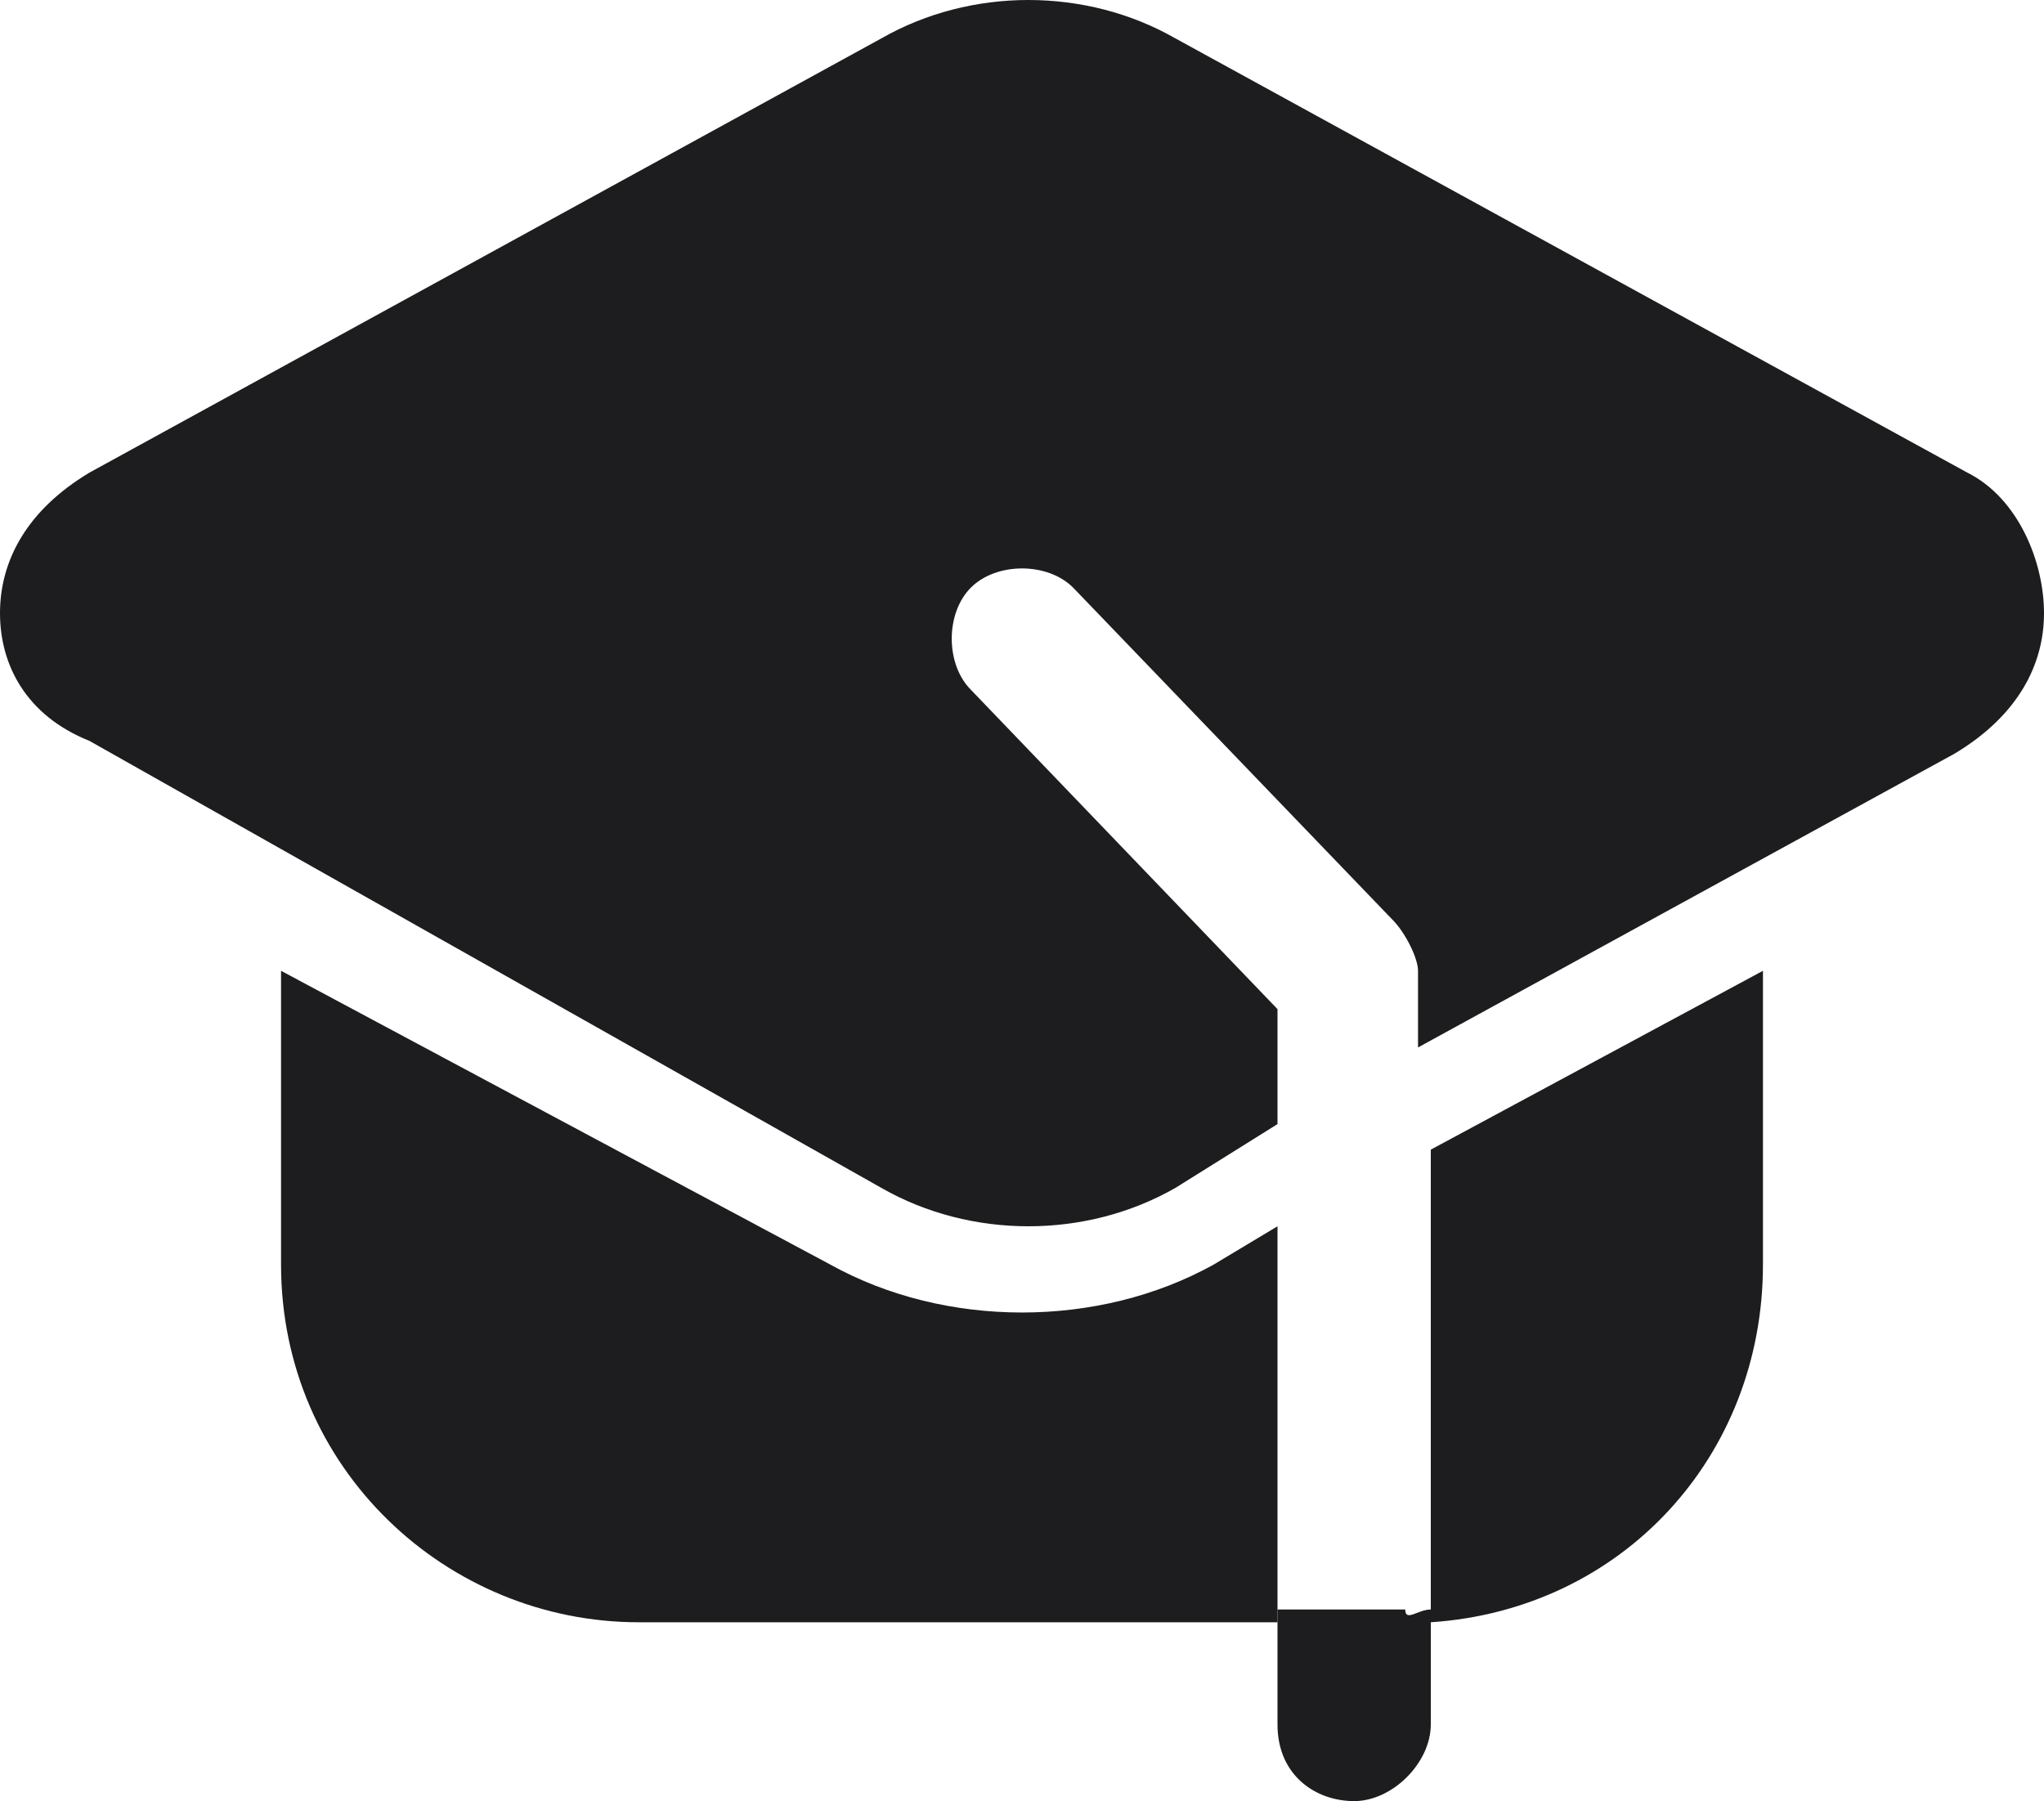
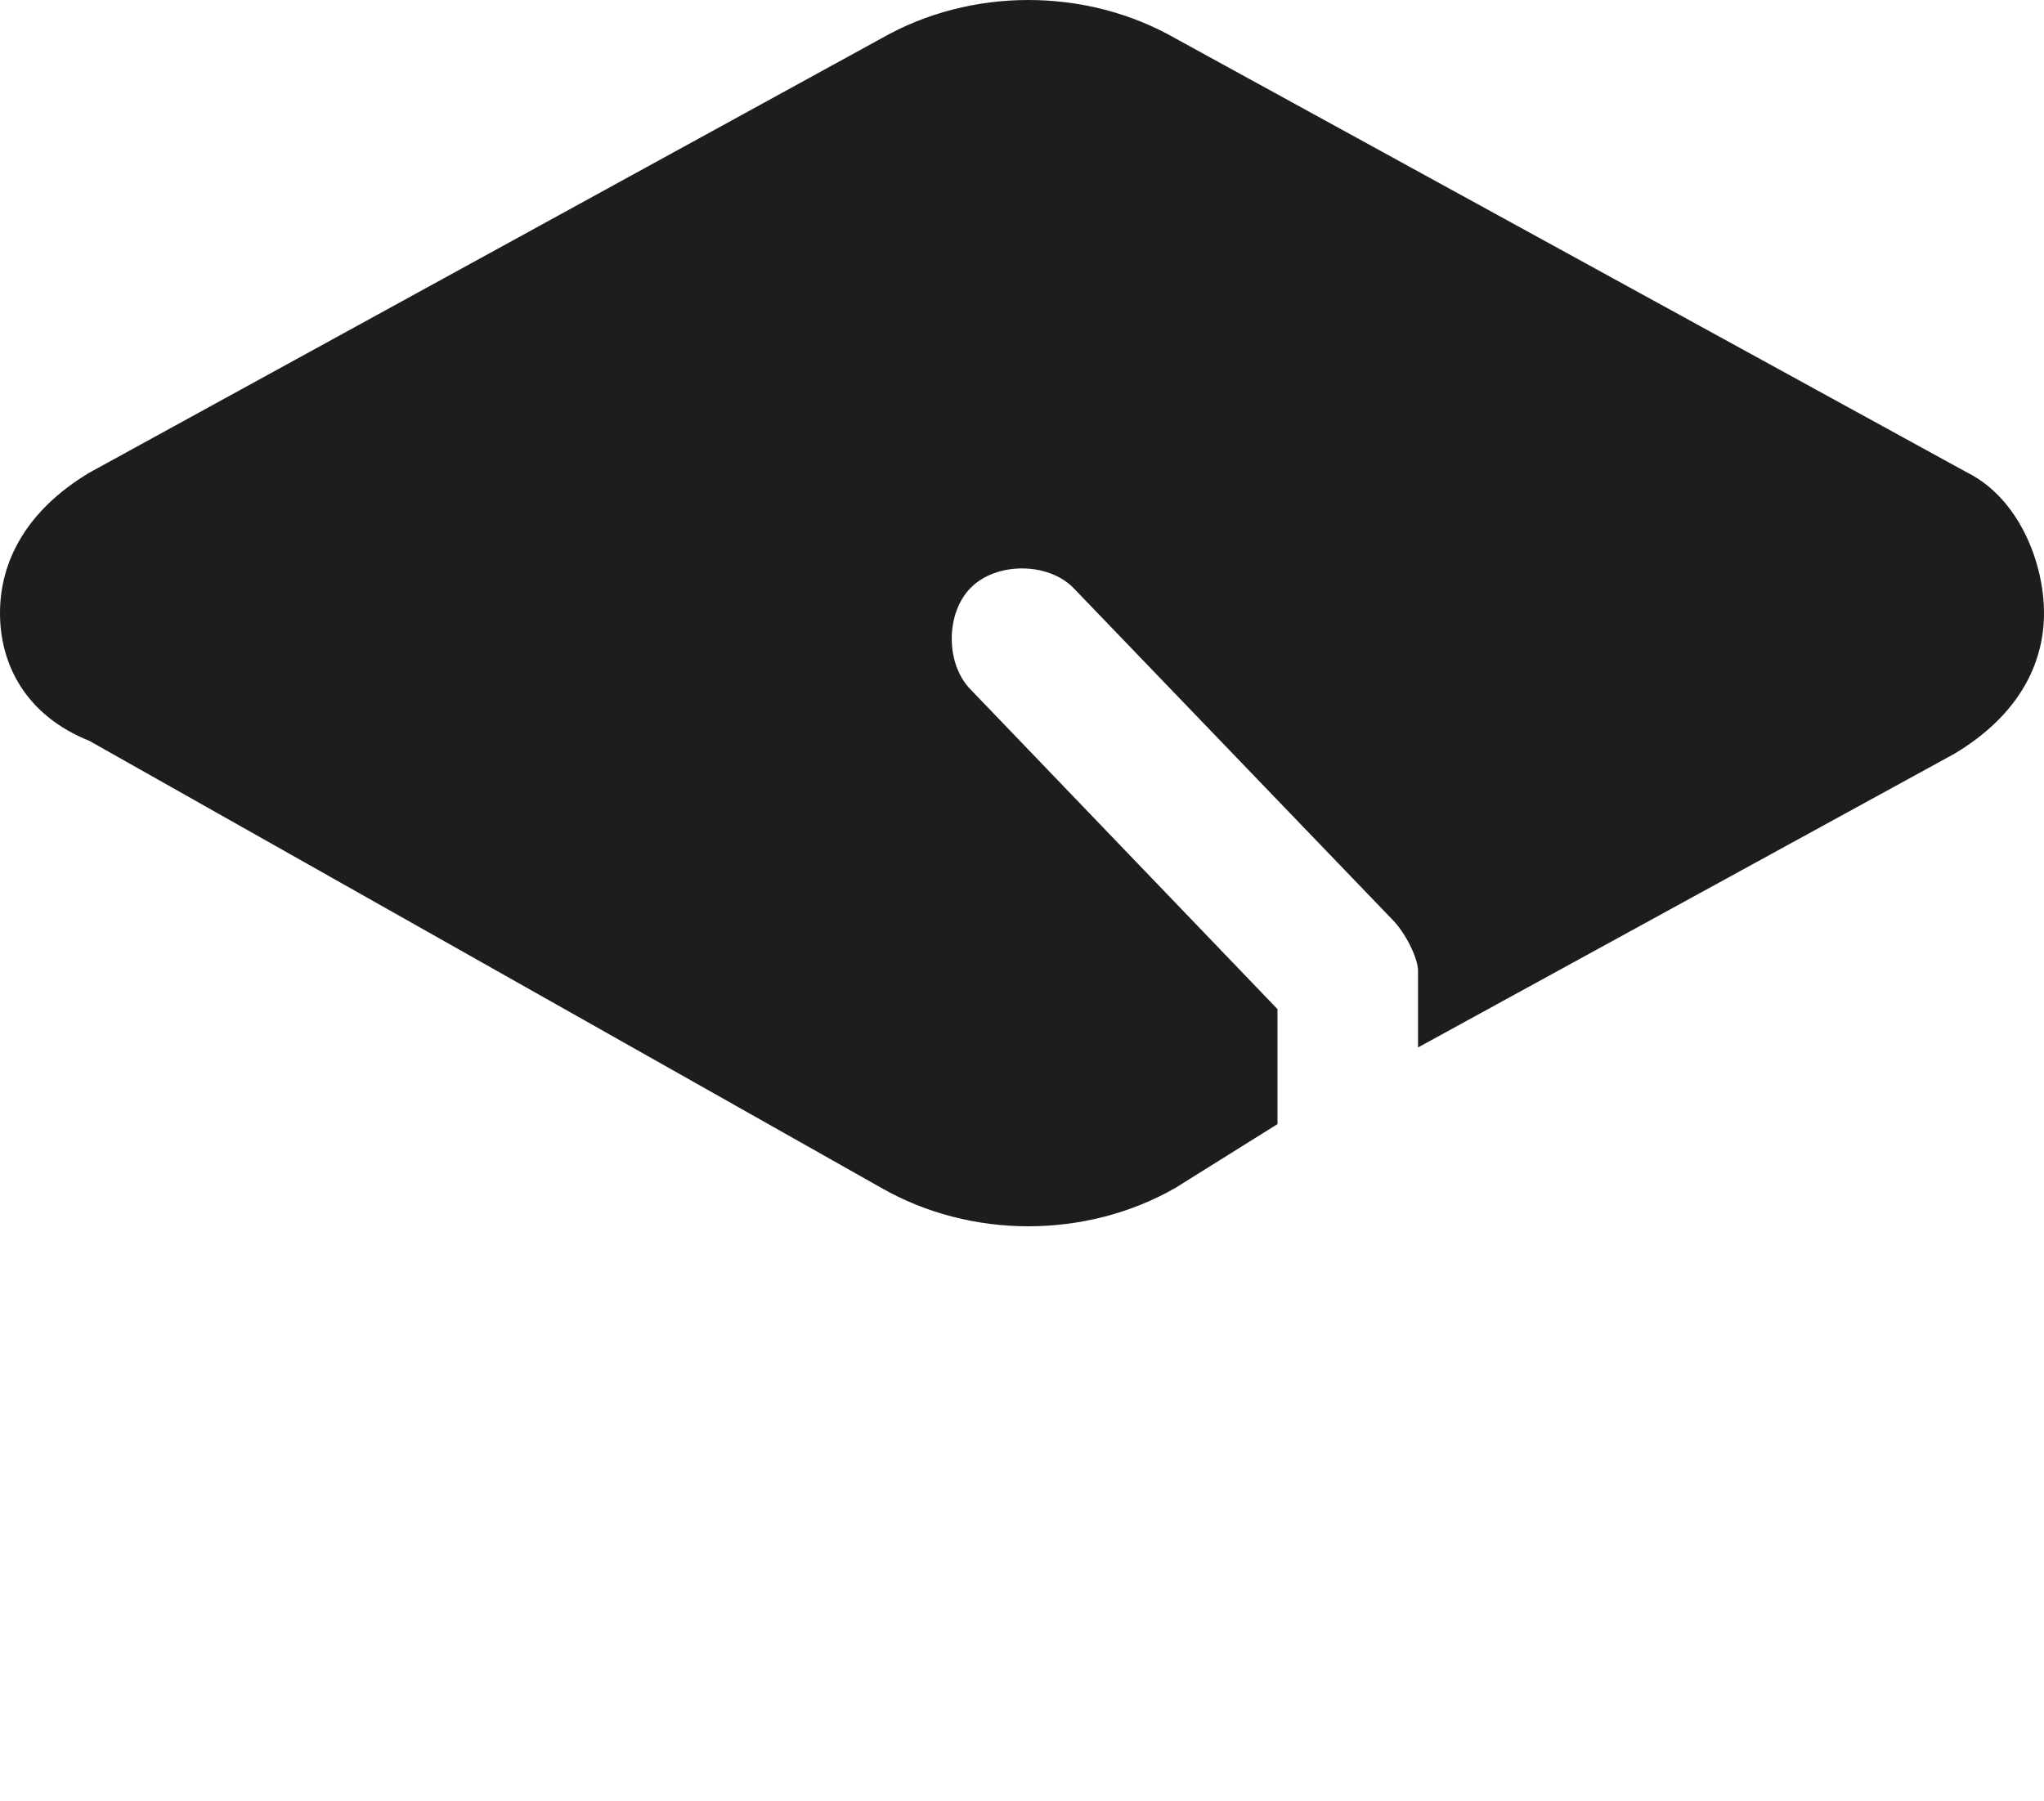
<svg xmlns="http://www.w3.org/2000/svg" version="1.1" id="Layer_1" x="0px" y="0px" width="16px" height="14.1px" viewBox="0 0 16 14.1" style="enable-background:new 0 0 16 14.1;" xml:space="preserve">
  <style type="text/css">
	.st0{fill-rule:evenodd;clip-rule:evenodd;fill:#1d1d1f;}
</style>
-   <path class="st0" d="M11.2,12.6v0.9c0,0.3-0.3,0.6-0.6,0.6c-0.3,0-0.6-0.2-0.6-0.6v-0.9H11C11,12.7,11.1,12.6,11.2,12.6z" />
-   <path class="st0" d="M10,12.7H5c-1.5,0-2.8-1.2-2.8-2.8V7.6l4.3,2.3c0.9,0.5,2.1,0.5,3,0L10,9.6V12.7z M11.2,9l2.6-1.4v2.3  c0,1.5-1.1,2.7-2.6,2.8V9z" />
  <path class="st0" d="M10,8.8L9.2,9.3c-0.7,0.4-1.6,0.4-2.3,0L0.7,5.8C0.2,5.6,0,5.2,0,4.8c0-0.4,0.2-0.8,0.7-1.1l6.2-3.4  c0.7-0.4,1.6-0.4,2.3,0l6.2,3.4C15.8,3.9,16,4.4,16,4.8c0,0.4-0.2,0.8-0.7,1.1l-4.2,2.3V7.6c0-0.1-0.1-0.3-0.2-0.4L8.4,4.6  c-0.2-0.2-0.6-0.2-0.8,0c-0.2,0.2-0.2,0.6,0,0.8L10,7.9V8.8z" />
</svg>